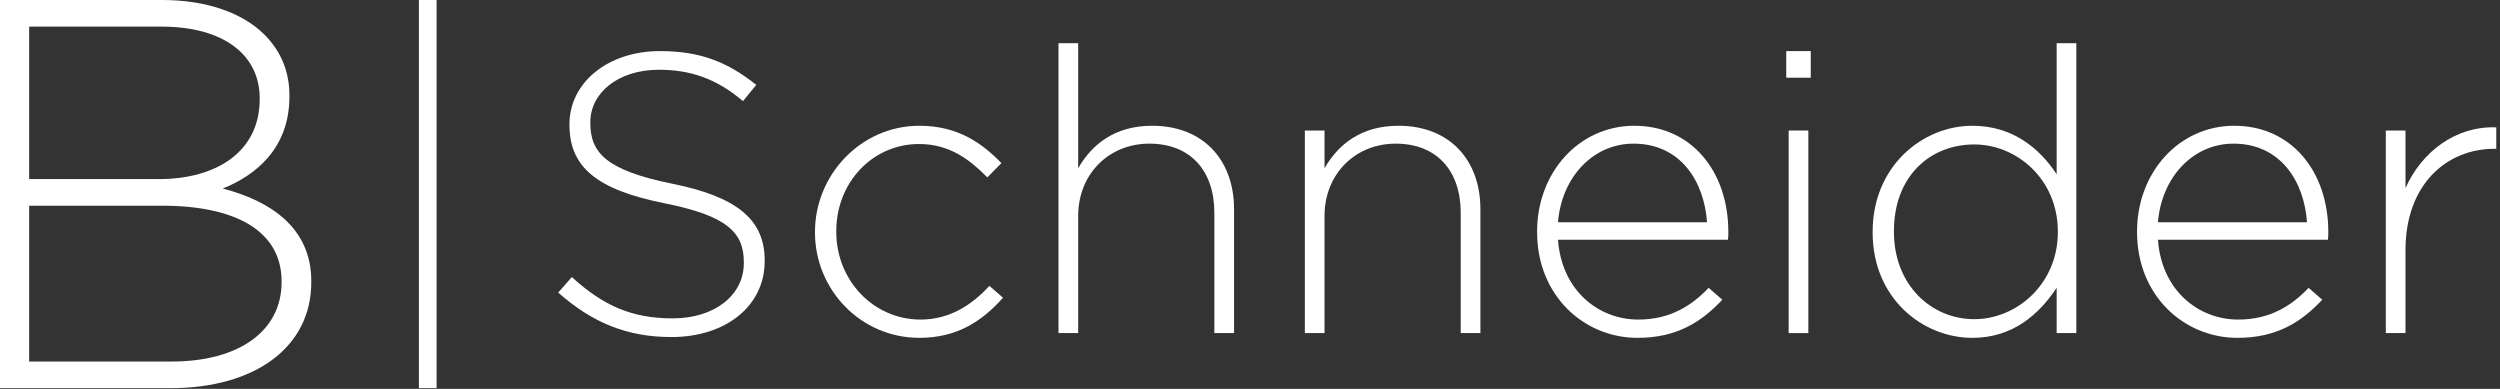
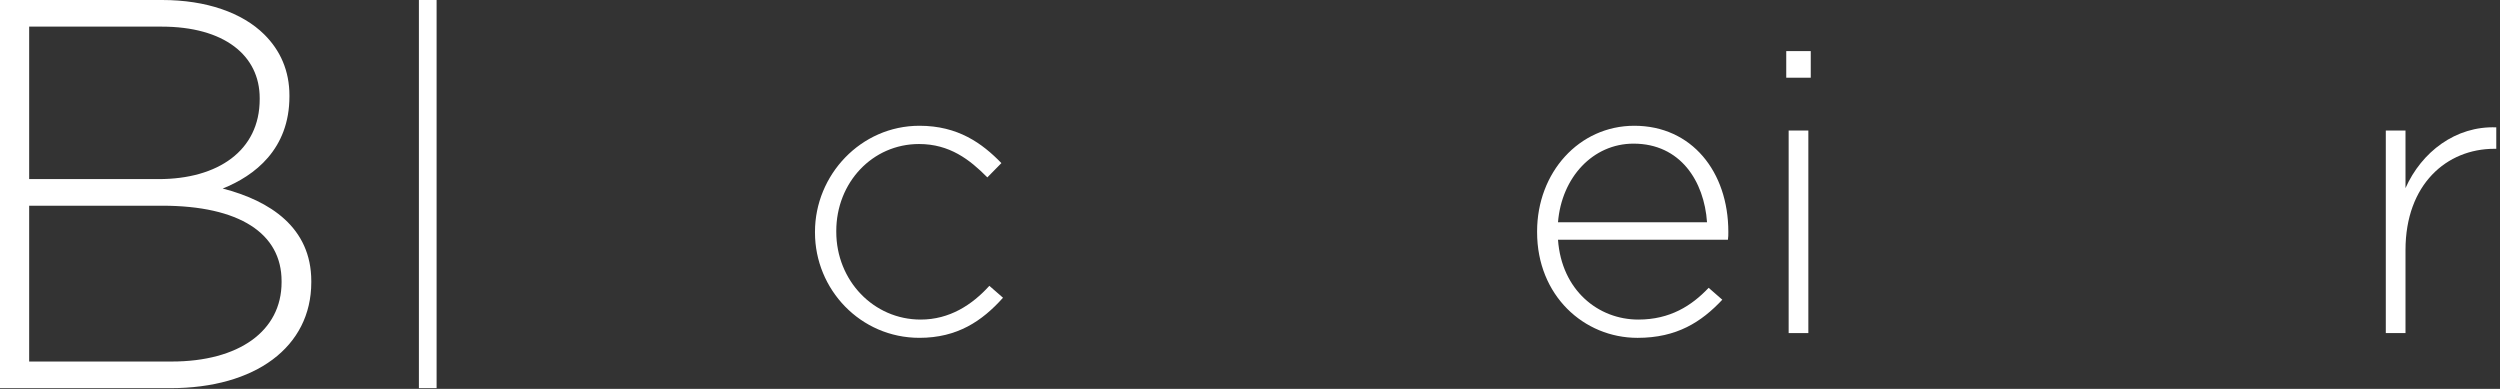
<svg xmlns="http://www.w3.org/2000/svg" width="180px" height="28px" viewBox="0 0 180 28" version="1.1">
  <rect x="0" y="0" width="180" height="28" fill="#333333" stroke="none" />
  <title>LogoBschneider</title>
  <desc>Created with Sketch.</desc>
  <defs />
  <g id="Page-1" stroke="none" stroke-width="1" fill="none" fill-rule="evenodd">
    <g id="01-Home" transform="translate(-171, -2068)">
      <g id="Arquitectura" transform="translate(-36, 1605)">
        <g id="LogoBschneider" transform="translate(207, 463)">
          <path d="M12.359,26.03 C17.204,26.03 20.274,23.835 20.274,20.32 L20.274,20.241 C20.274,16.808 17.244,14.811 11.672,14.811 L2.1,14.811 L2.1,26.03 L12.359,26.03 Z M11.43,12.895 C15.671,12.895 18.698,10.859 18.698,7.147 L18.698,7.066 C18.698,3.993 16.153,1.917 11.632,1.917 L2.1,1.917 L2.1,12.895 L11.43,12.895 Z M-9.13705583e-05,-0 L11.672,-0 C14.863,-0 17.447,0.918 19.021,2.475 C20.192,3.633 20.839,5.11 20.839,6.868 L20.839,6.947 C20.839,10.74 18.338,12.656 16.034,13.574 C19.427,14.453 22.413,16.368 22.413,20.241 L22.413,20.32 C22.413,24.992 18.375,27.947 12.278,27.947 L-9.13705583e-05,27.947 L-9.13705583e-05,-0 Z" id="Fill-1" fill="#fff" />
          <polygon id="Fill-4" fill="#fff" points="30.161 27.947 31.435 27.947 31.435 -9.03225805e-05 30.161 -9.03225805e-05" />
-           <path d="M40.191,21.065 L41.174,19.95 C43.401,21.98 45.455,22.923 48.435,22.923 C51.472,22.923 53.556,21.237 53.556,18.949 L53.556,18.892 C53.556,16.776 52.426,15.546 47.828,14.631 C42.968,13.659 41.001,12.029 41.001,8.997 L41.001,8.941 C41.001,5.966 43.747,3.679 47.509,3.679 C50.459,3.679 52.397,4.479 54.451,6.11 L53.496,7.282 C51.587,5.652 49.679,5.022 47.451,5.022 C44.472,5.022 42.503,6.71 42.503,8.797 L42.503,8.855 C42.503,10.971 43.605,12.258 48.406,13.229 C53.093,14.173 55.057,15.832 55.057,18.748 L55.057,18.806 C55.057,22.037 52.253,24.267 48.347,24.267 C45.108,24.267 42.62,23.21 40.191,21.065" id="Fill-6" fill="#fff" />
          <path d="M58.679,16.747 L58.679,16.69 C58.679,12.6 61.976,9.055 66.199,9.055 C68.977,9.055 70.711,10.313 72.101,11.743 L71.089,12.772 C69.816,11.486 68.369,10.369 66.17,10.369 C62.816,10.369 60.212,13.144 60.212,16.632 L60.212,16.69 C60.212,20.207 62.901,23.009 66.286,23.009 C68.369,23.009 69.99,21.951 71.234,20.579 L72.216,21.437 C70.711,23.123 68.919,24.324 66.199,24.324 C61.948,24.324 58.679,20.836 58.679,16.747" id="Fill-7" fill="#fff" />
-           <path d="M76.211,3.108 L77.629,3.108 L77.629,12.115 C78.612,10.399 80.261,9.055 82.95,9.055 C86.683,9.055 88.852,11.572 88.852,15.06 L88.852,23.982 L87.434,23.982 L87.434,15.317 C87.434,12.314 85.729,10.342 82.749,10.342 C79.856,10.342 77.629,12.515 77.629,15.546 L77.629,23.982 L76.211,23.982 L76.211,3.108 Z" id="Fill-8" fill="#fff" />
-           <path d="M93.949,9.397 L95.366,9.397 L95.366,12.115 C96.349,10.4 97.997,9.055 100.688,9.055 C104.42,9.055 106.589,11.571 106.589,15.06 L106.589,23.982 L105.171,23.982 L105.171,15.317 C105.171,12.314 103.466,10.342 100.486,10.342 C97.593,10.342 95.366,12.515 95.366,15.546 L95.366,23.982 L93.949,23.982 L93.949,9.397 Z" id="Fill-9" fill="#fff" />
          <path d="M122.906,16.004 C122.704,13.059 120.999,10.342 117.613,10.342 C114.691,10.342 112.435,12.772 112.176,16.004 L122.906,16.004 Z M110.671,16.718 L110.671,16.662 C110.671,12.43 113.68,9.055 117.672,9.055 C121.808,9.055 124.44,12.372 124.44,16.69 C124.44,16.947 124.44,17.032 124.411,17.261 L112.176,17.261 C112.435,20.894 115.068,23.009 117.96,23.009 C120.246,23.009 121.808,22.008 123.023,20.722 L124.006,21.58 C122.502,23.181 120.737,24.325 117.903,24.325 C114.027,24.325 110.671,21.265 110.671,16.718 L110.671,16.718 Z" id="Fill-10" fill="#fff" />
          <path d="M128.783,23.982 L130.201,23.982 L130.201,9.398 L128.783,9.398 L128.783,23.982 Z M128.61,5.595 L130.374,5.595 L130.374,3.679 L128.61,3.679 L128.61,5.595 Z" id="Fill-11" fill="#fff" />
-           <path d="M148.165,16.718 L148.165,16.662 C148.165,12.915 145.214,10.4 142.149,10.4 C138.939,10.4 136.363,12.716 136.363,16.633 L136.363,16.69 C136.363,20.522 139.053,22.981 142.149,22.981 C145.214,22.981 148.165,20.436 148.165,16.718 M134.83,16.747 L134.83,16.69 C134.83,11.943 138.446,9.055 142.005,9.055 C144.954,9.055 146.863,10.714 148.079,12.543 L148.079,3.108 L149.496,3.108 L149.496,23.982 L148.079,23.982 L148.079,20.722 C146.805,22.638 144.925,24.325 142.005,24.325 C138.446,24.325 134.83,21.493 134.83,16.747" id="Fill-12" fill="#fff" />
-           <path d="M166.104,16.004 C165.902,13.059 164.195,10.342 160.81,10.342 C157.888,10.342 155.632,12.772 155.372,16.004 L166.104,16.004 Z M153.868,16.718 L153.868,16.662 C153.868,12.43 156.875,9.055 160.868,9.055 C165.005,9.055 167.637,12.372 167.637,16.69 C167.637,16.947 167.637,17.032 167.609,17.261 L155.372,17.261 C155.632,20.894 158.263,23.009 161.156,23.009 C163.442,23.009 165.005,22.008 166.219,20.722 L167.203,21.58 C165.698,23.181 163.935,24.325 161.1,24.325 C157.224,24.325 153.868,21.265 153.868,16.718 L153.868,16.718 Z" id="Fill-13" fill="#fff" />
          <path d="M171.778,9.397 L173.196,9.397 L173.196,13.544 C174.351,10.943 176.81,9.055 179.732,9.17 L179.732,10.714 L179.587,10.714 C176.175,10.714 173.196,13.258 173.196,18.006 L173.196,23.982 L171.778,23.982 L171.778,9.397 Z" id="Fill-14" fill="#fff" />
        </g>
      </g>
    </g>
  </g>
</svg>